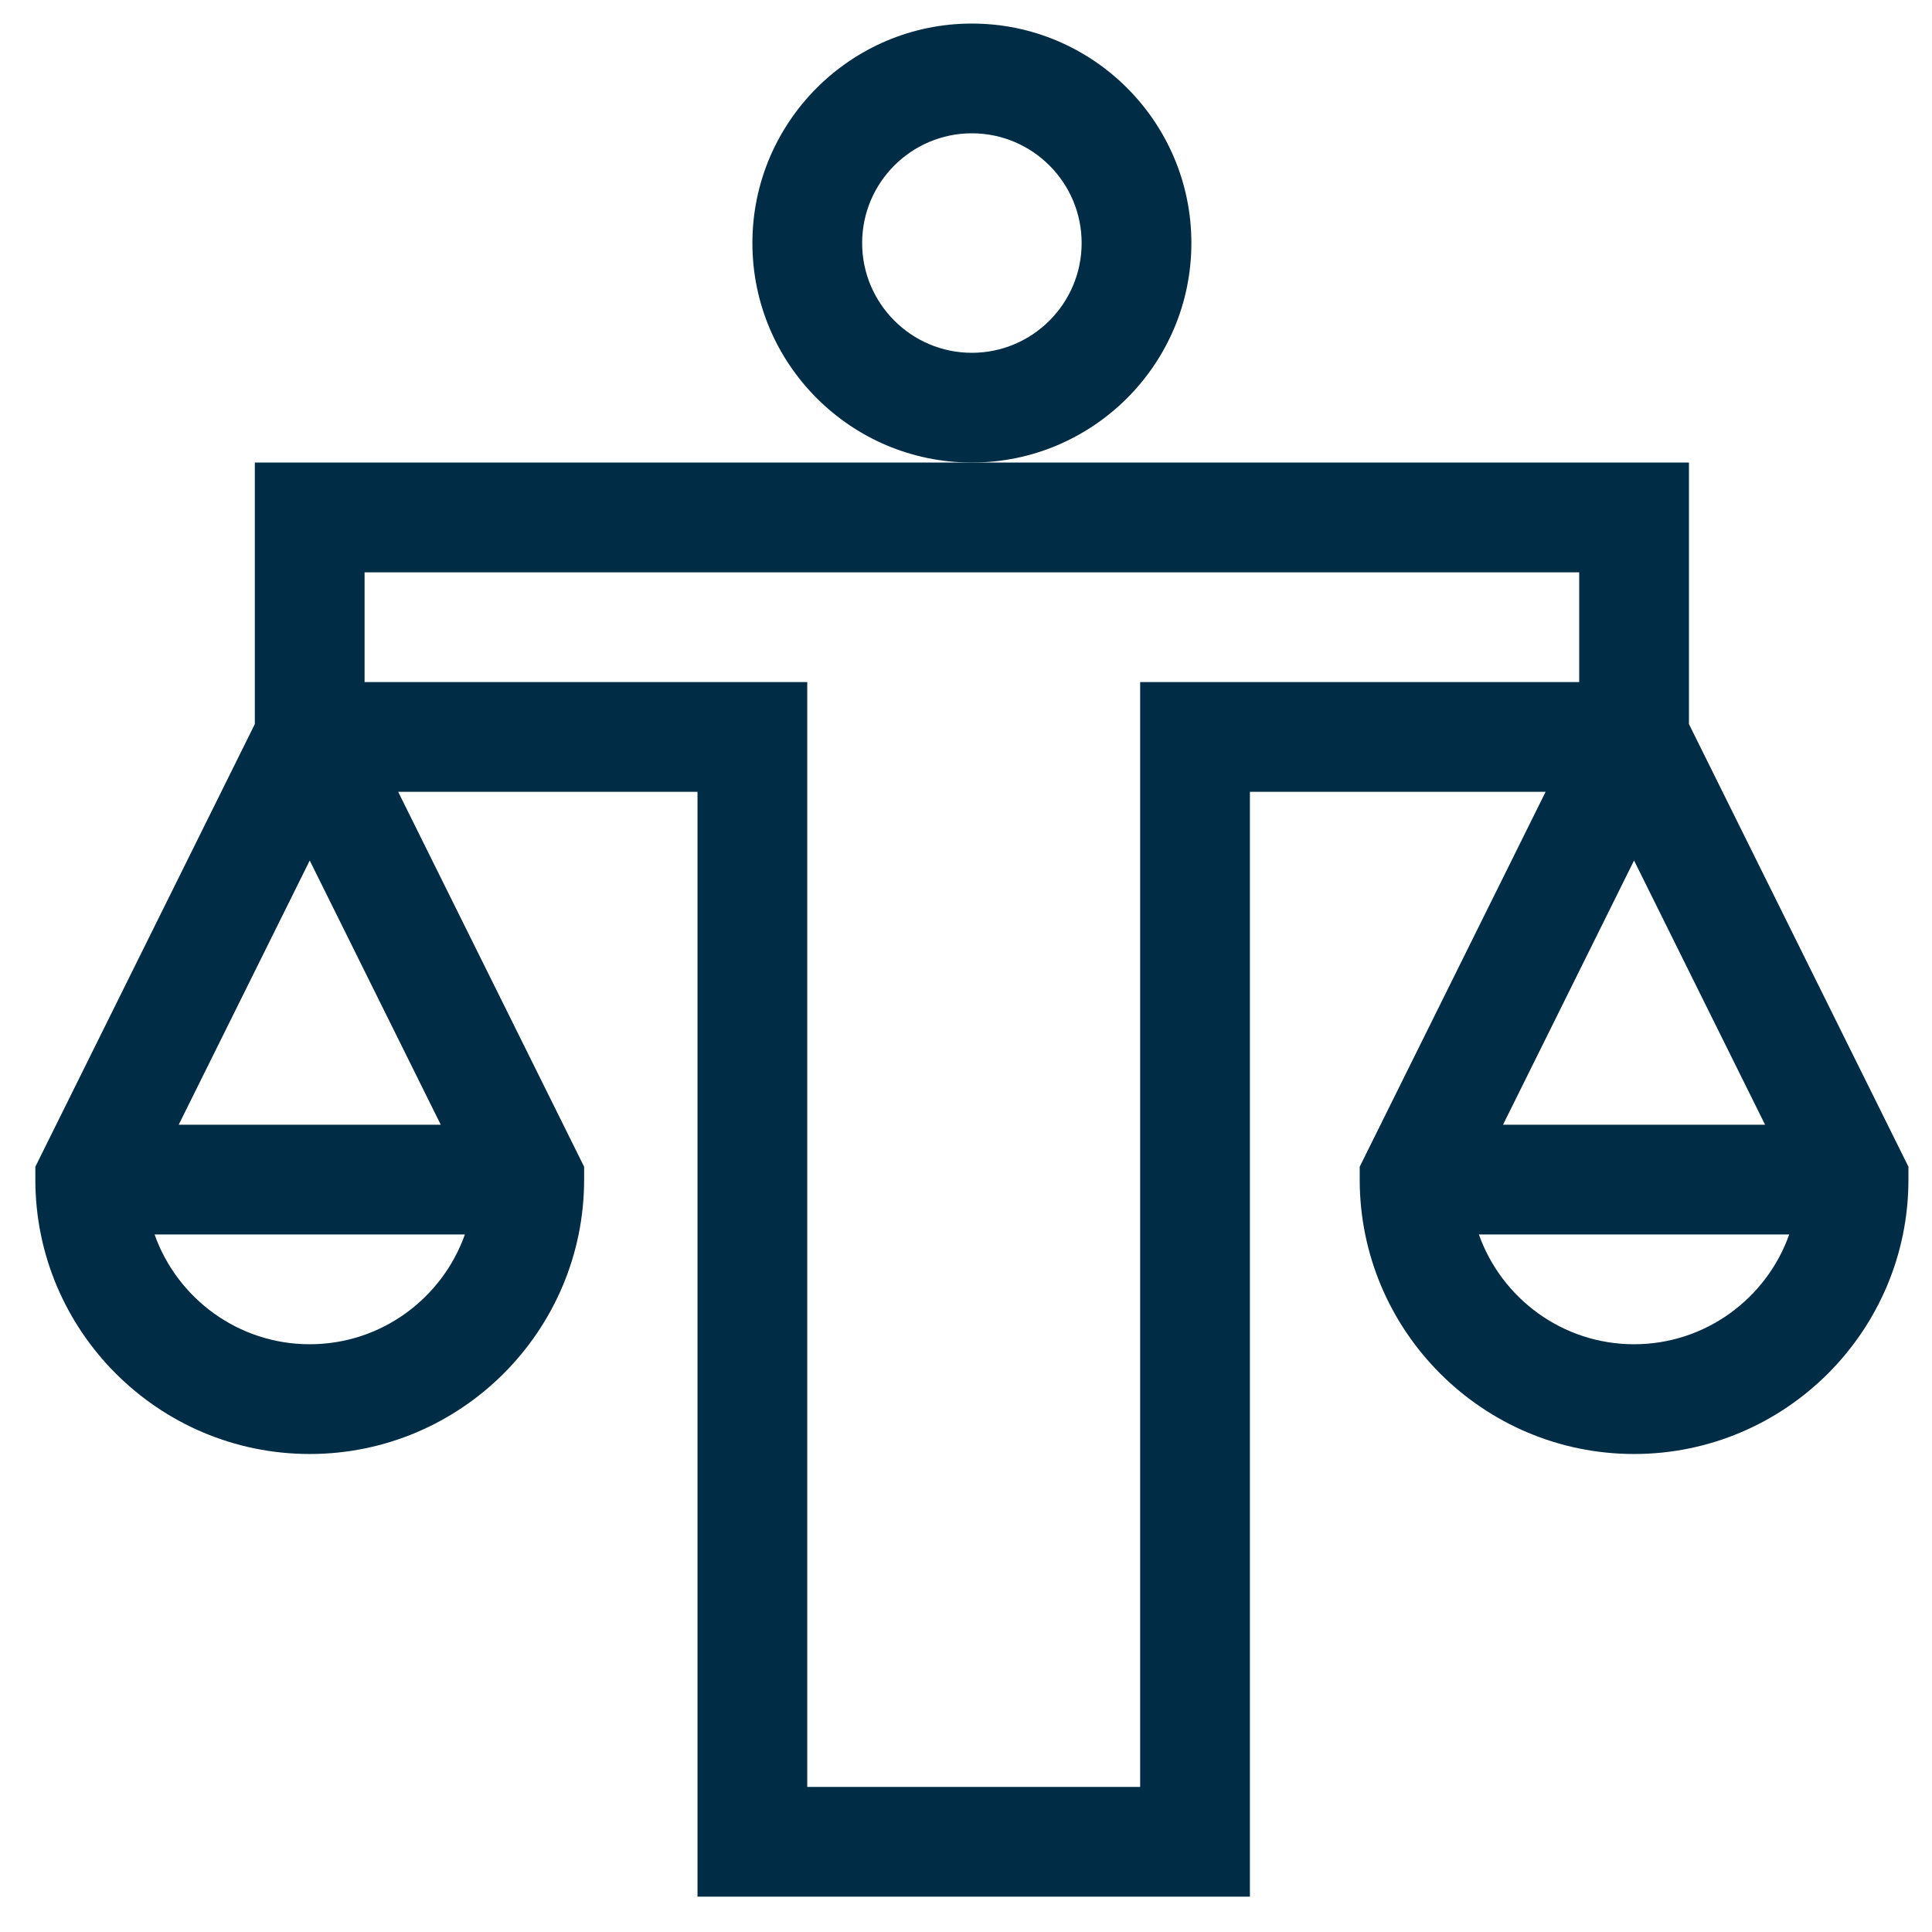
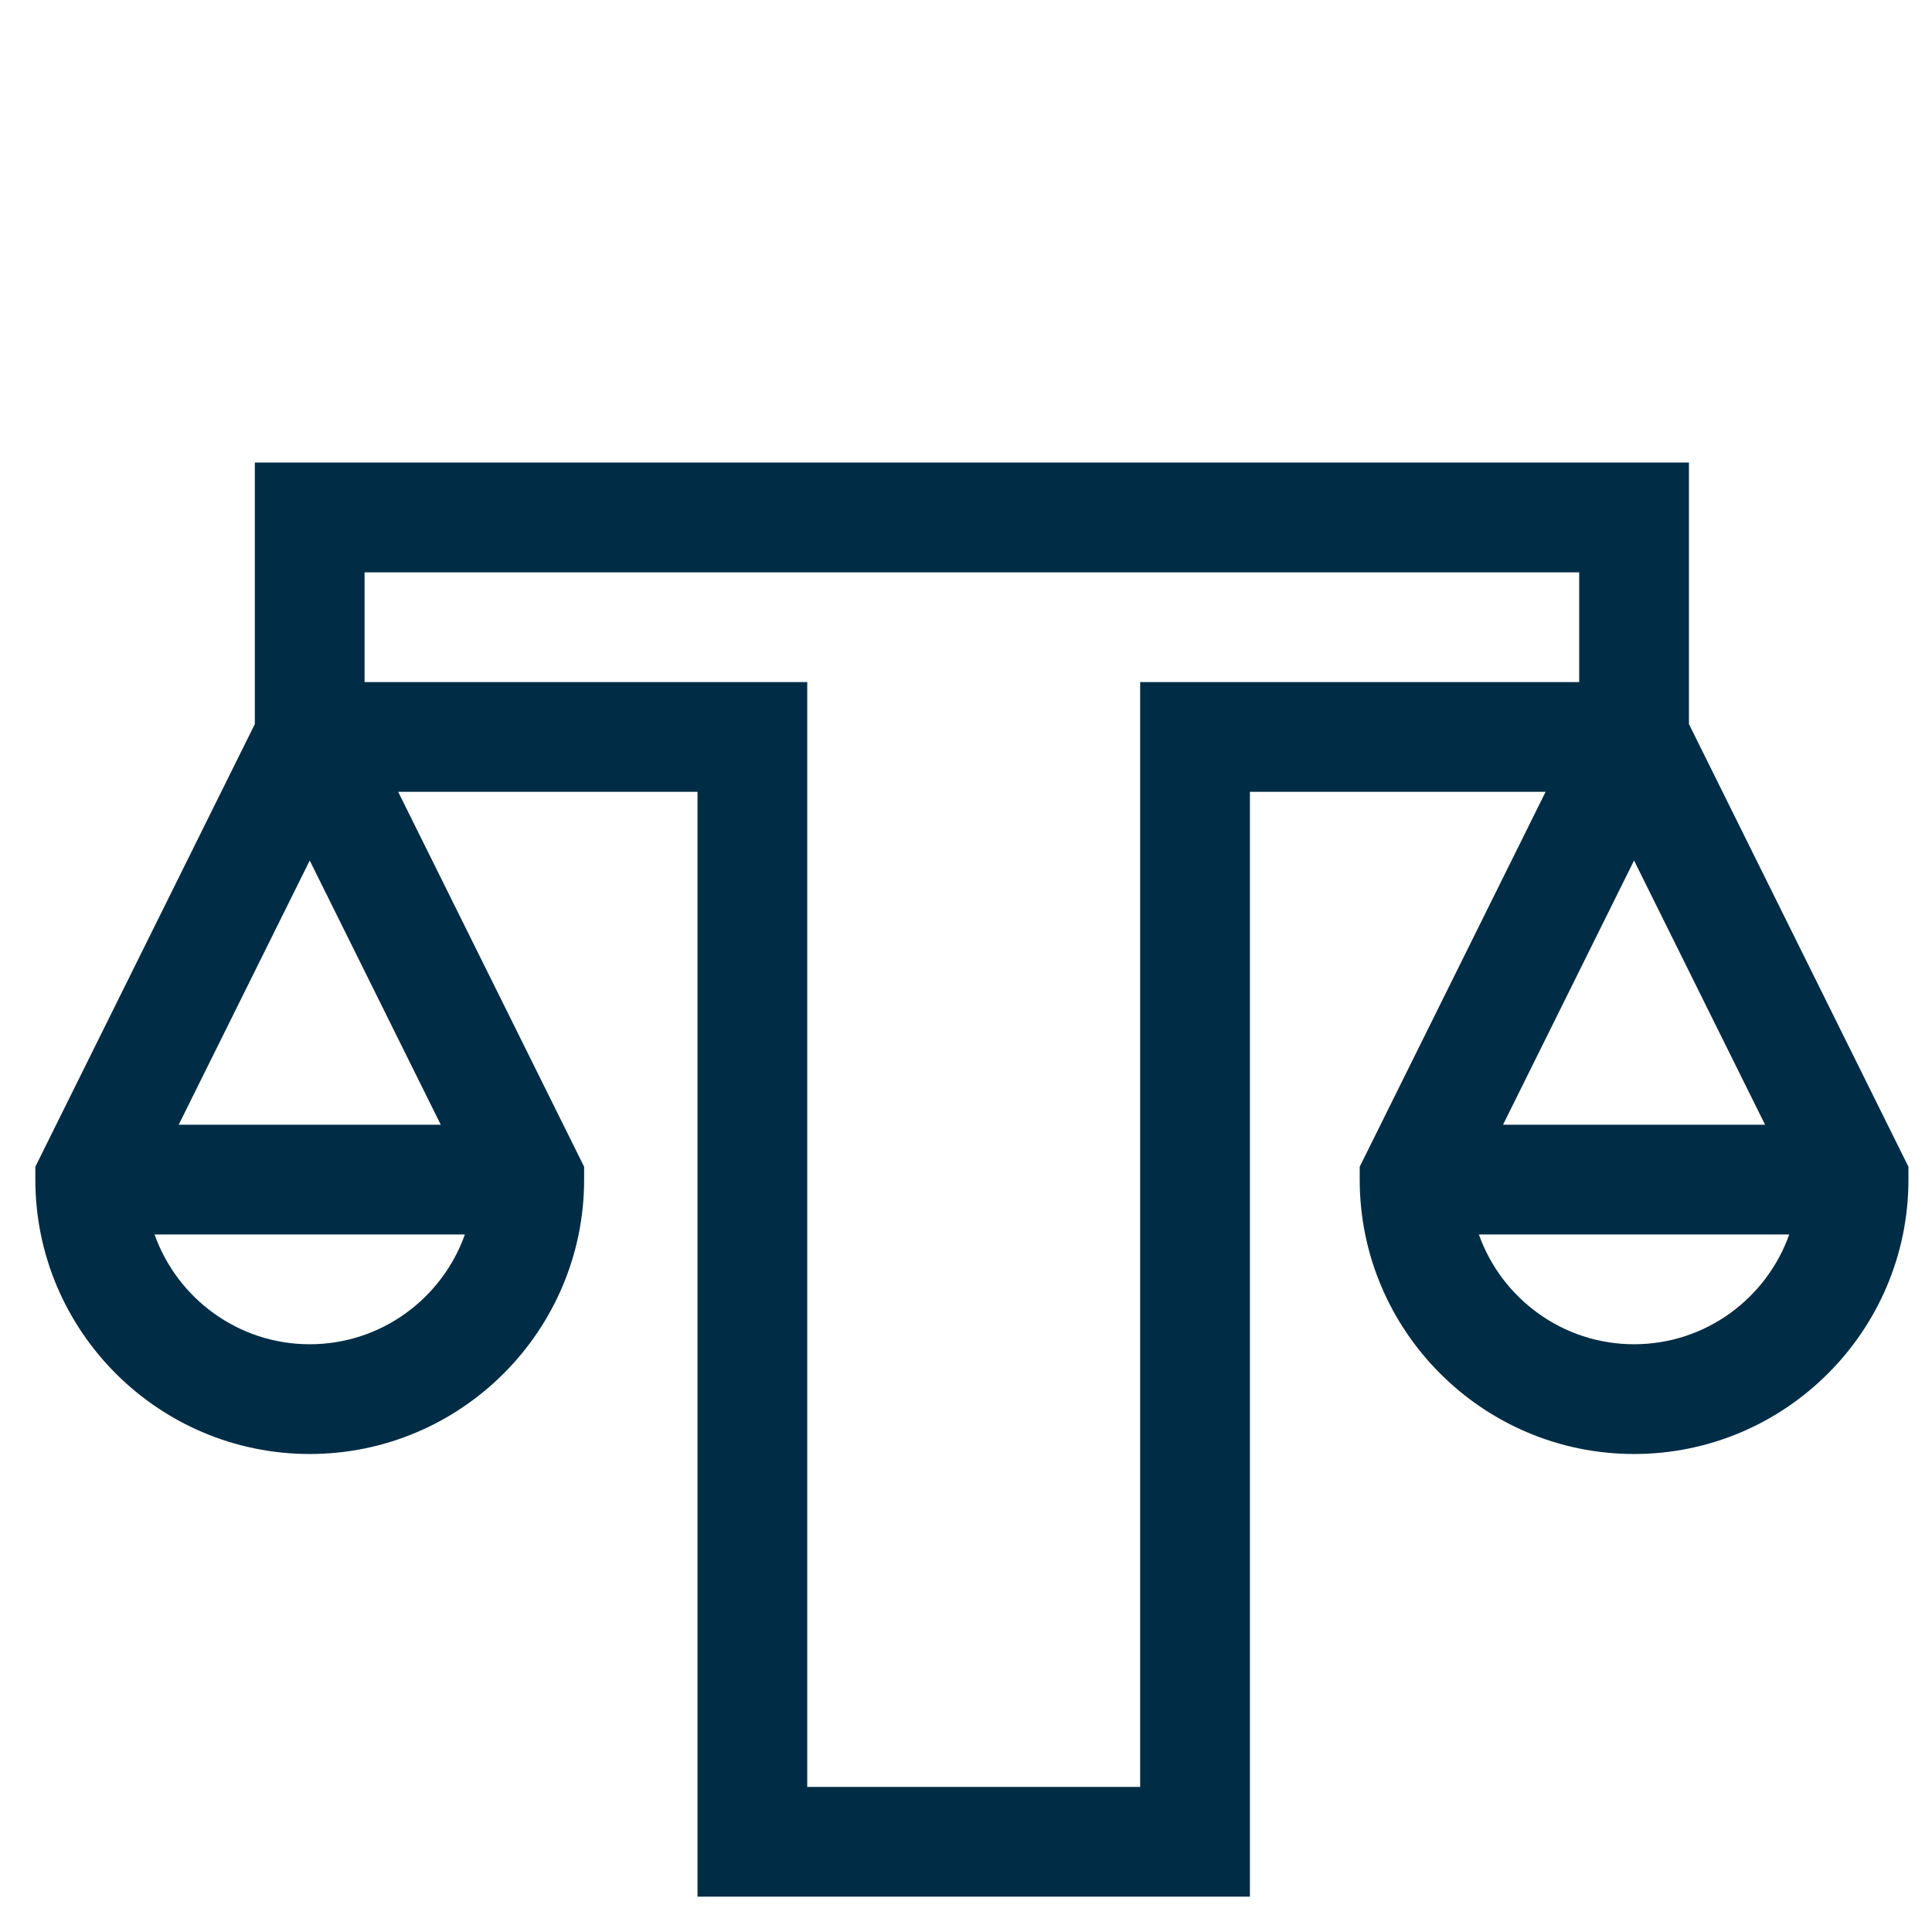
<svg xmlns="http://www.w3.org/2000/svg" width="41" height="41" viewBox="0 0 41 41" fill="none">
-   <path d="M25.283 5.158C25.283 2.59 23.194 0.5 20.625 0.5C18.056 0.5 15.967 2.59 15.967 5.158C15.967 7.727 18.056 9.816 20.625 9.816C23.194 9.816 25.283 7.727 25.283 5.158ZM20.625 7.487C19.341 7.487 18.296 6.442 18.296 5.158C18.296 3.874 19.341 2.829 20.625 2.829C21.909 2.829 22.954 3.874 22.954 5.158C22.954 6.442 21.909 7.487 20.625 7.487Z" fill="#002C45" />
  <path d="M35.842 9.816H5.408V15.366L0.75 24.76V25.033C0.75 28.244 3.362 30.856 6.573 30.856C9.783 30.856 12.396 28.244 12.396 25.033V24.76L8.45 16.804H14.802V40.25H26.525V16.804H32.8L28.855 24.76V25.033C28.855 28.244 31.467 30.856 34.677 30.856C37.888 30.856 40.5 28.244 40.5 25.033V24.76L35.842 15.366V9.816ZM6.573 28.527C5.055 28.527 3.76 27.553 3.28 26.197H9.866C9.385 27.553 8.091 28.527 6.573 28.527ZM3.792 23.869L6.573 18.261L9.354 23.869H3.792ZM24.196 14.475V37.921H17.131V14.475H7.737V12.146H33.513V14.475H24.196ZM34.677 18.261L37.458 23.869H31.896L34.677 18.261ZM34.677 28.527C33.159 28.527 31.865 27.553 31.384 26.197H37.97C37.49 27.553 36.195 28.527 34.677 28.527Z" fill="#002C45" />
</svg>